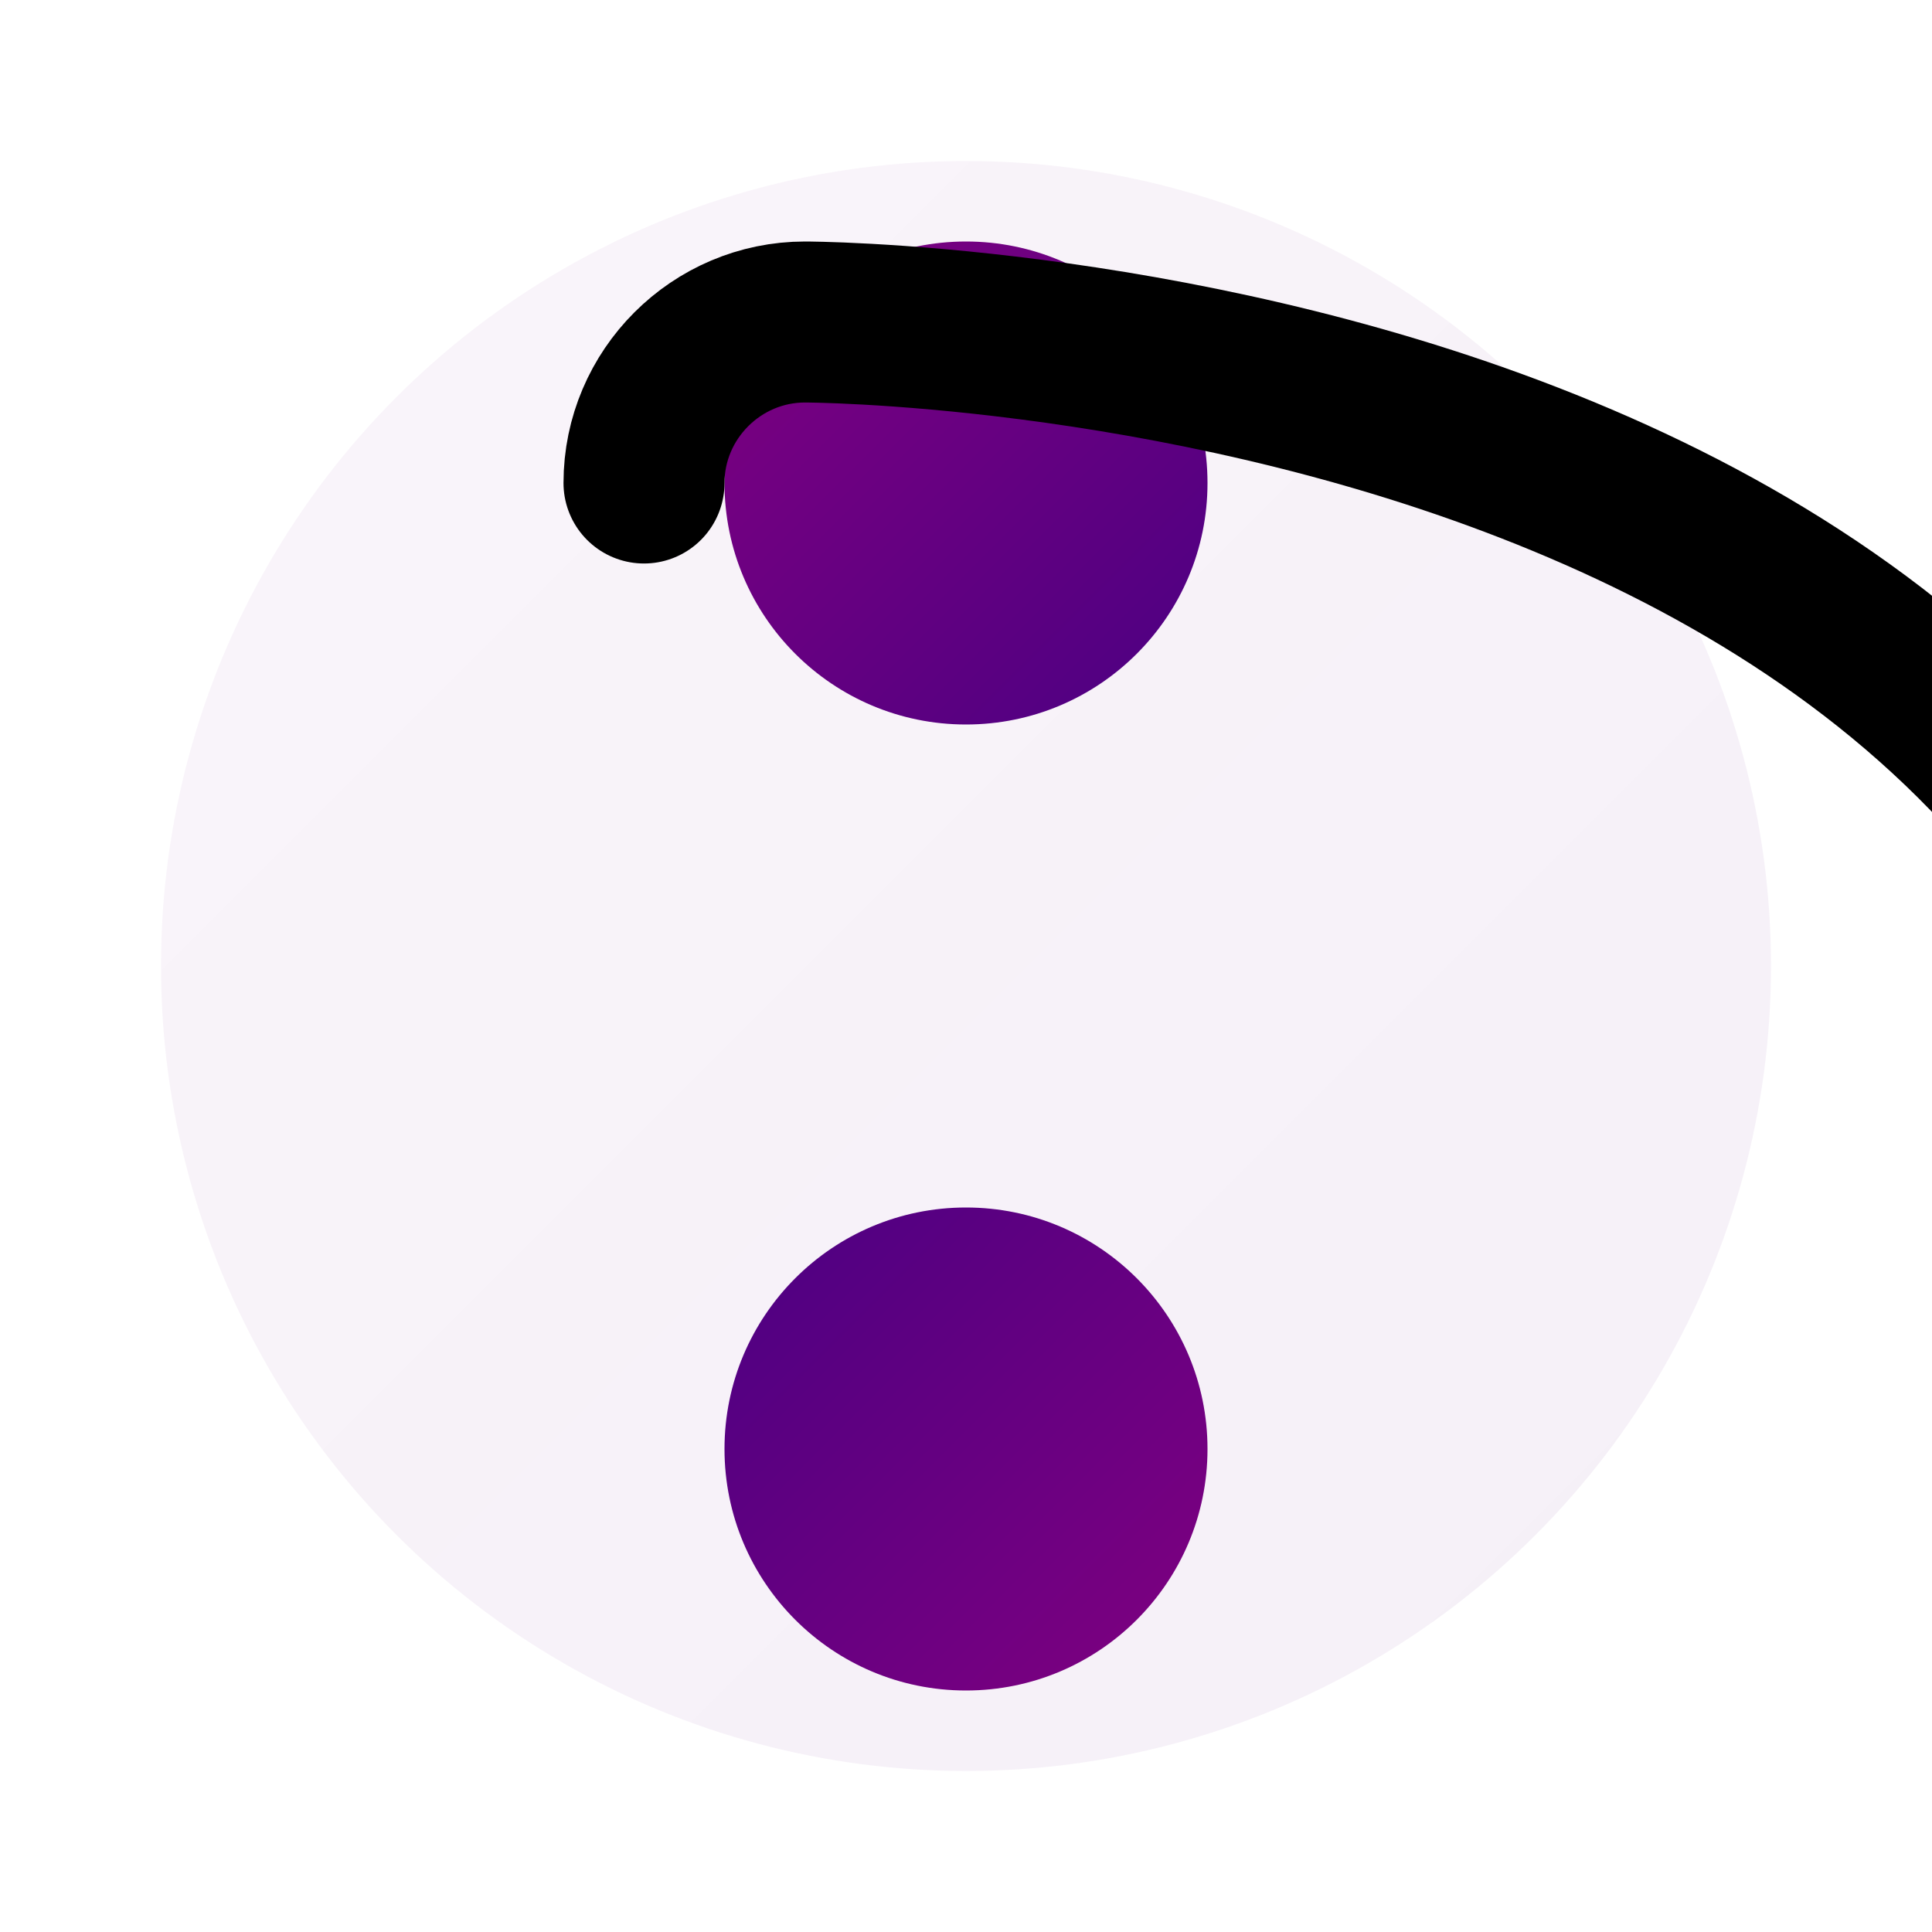
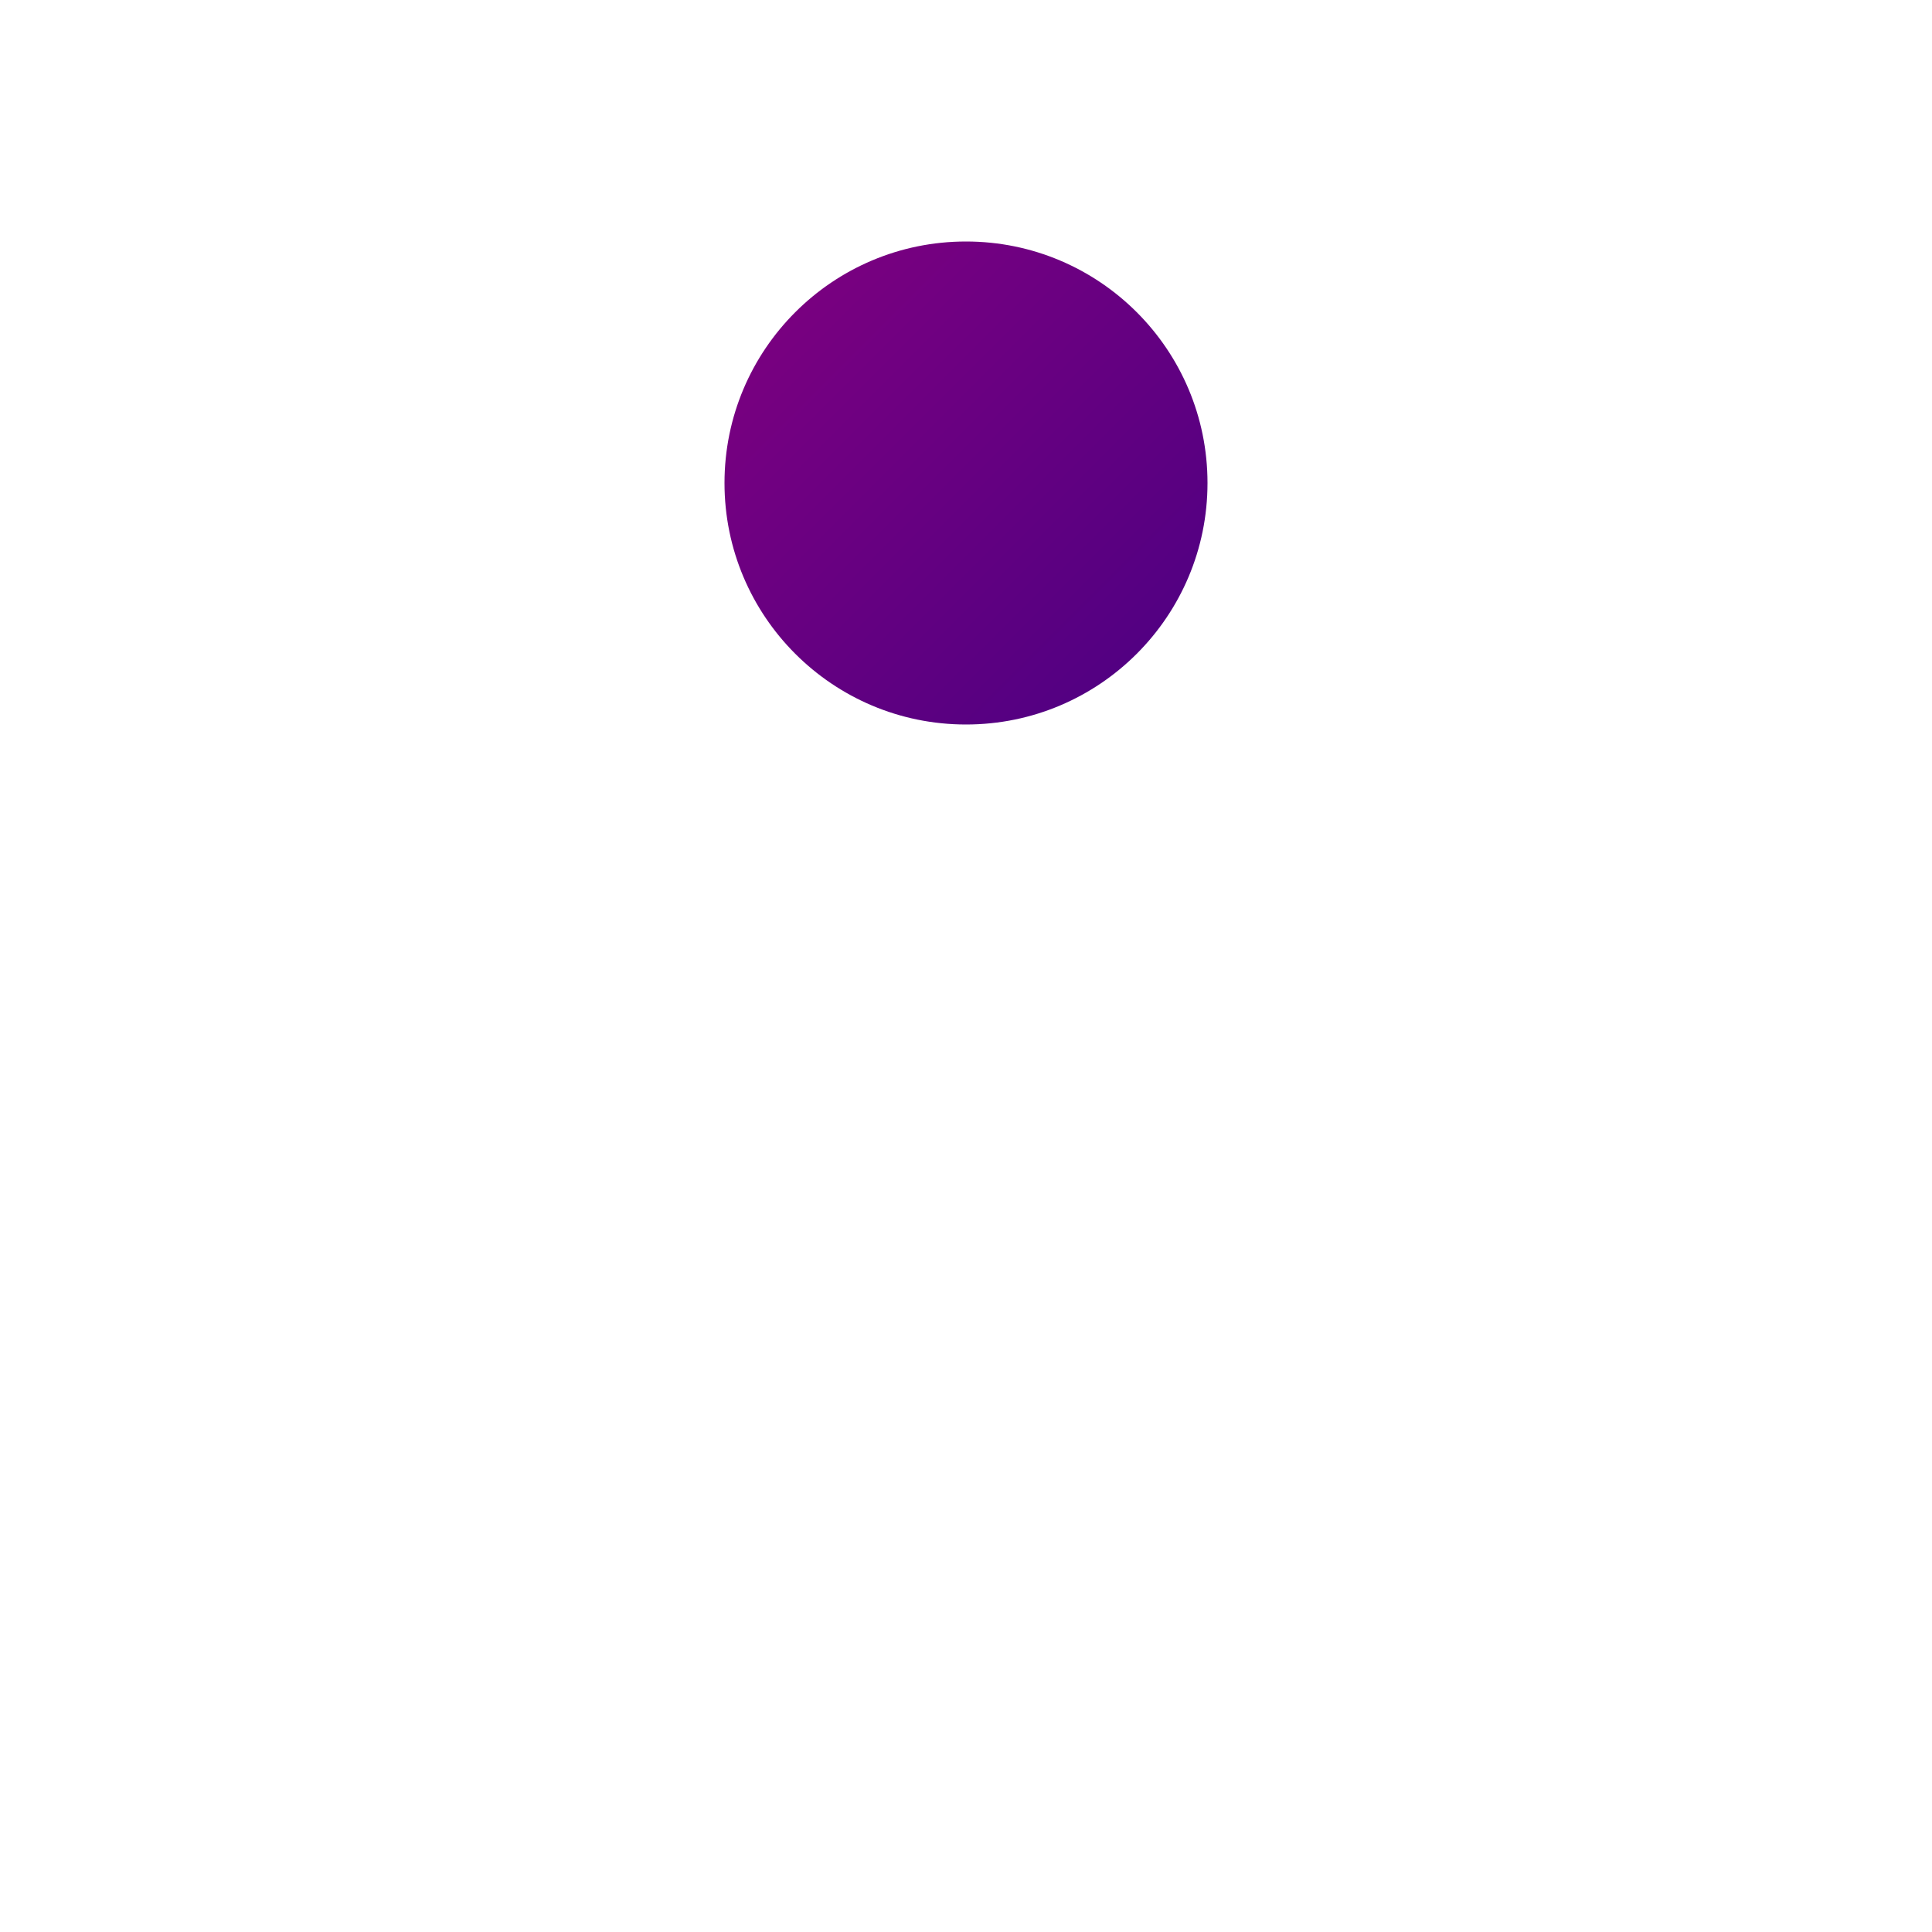
<svg xmlns="http://www.w3.org/2000/svg" width="24" height="24" viewBox="0 0 24 24" fill="none" stroke="currentColor" stroke-width="2" stroke-linecap="round" stroke-linejoin="round" class="text-purple-600">
-   <circle cx="12" cy="12" r="10" stroke="none" fill="url(#grad1)" opacity="0.2" />
  <circle cx="12" cy="6" r="3" stroke="none" fill="url(#grad2)" />
-   <circle cx="12" cy="18" r="3" stroke="none" fill="url(#grad3)" />
-   <path d="M8 6c0-1.1.9-2 2-2 0 0 18 0 18 14" fill="none" stroke="currentColor" stroke-width="2" />
  <defs>
    <linearGradient id="grad1" x1="0%" y1="0%" x2="100%" y2="100%">
      <stop offset="0%" stop-color="purple" stop-opacity="0.2" />
      <stop offset="100%" stop-color="indigo" stop-opacity="0.3" />
    </linearGradient>
    <linearGradient id="grad2" x1="0%" y1="0%" x2="100%" y2="100%">
      <stop offset="0%" stop-color="purple" />
      <stop offset="100%" stop-color="indigo" />
    </linearGradient>
    <linearGradient id="grad3" x1="0%" y1="0%" x2="100%" y2="100%">
      <stop offset="0%" stop-color="indigo" />
      <stop offset="100%" stop-color="purple" />
    </linearGradient>
  </defs>
</svg>